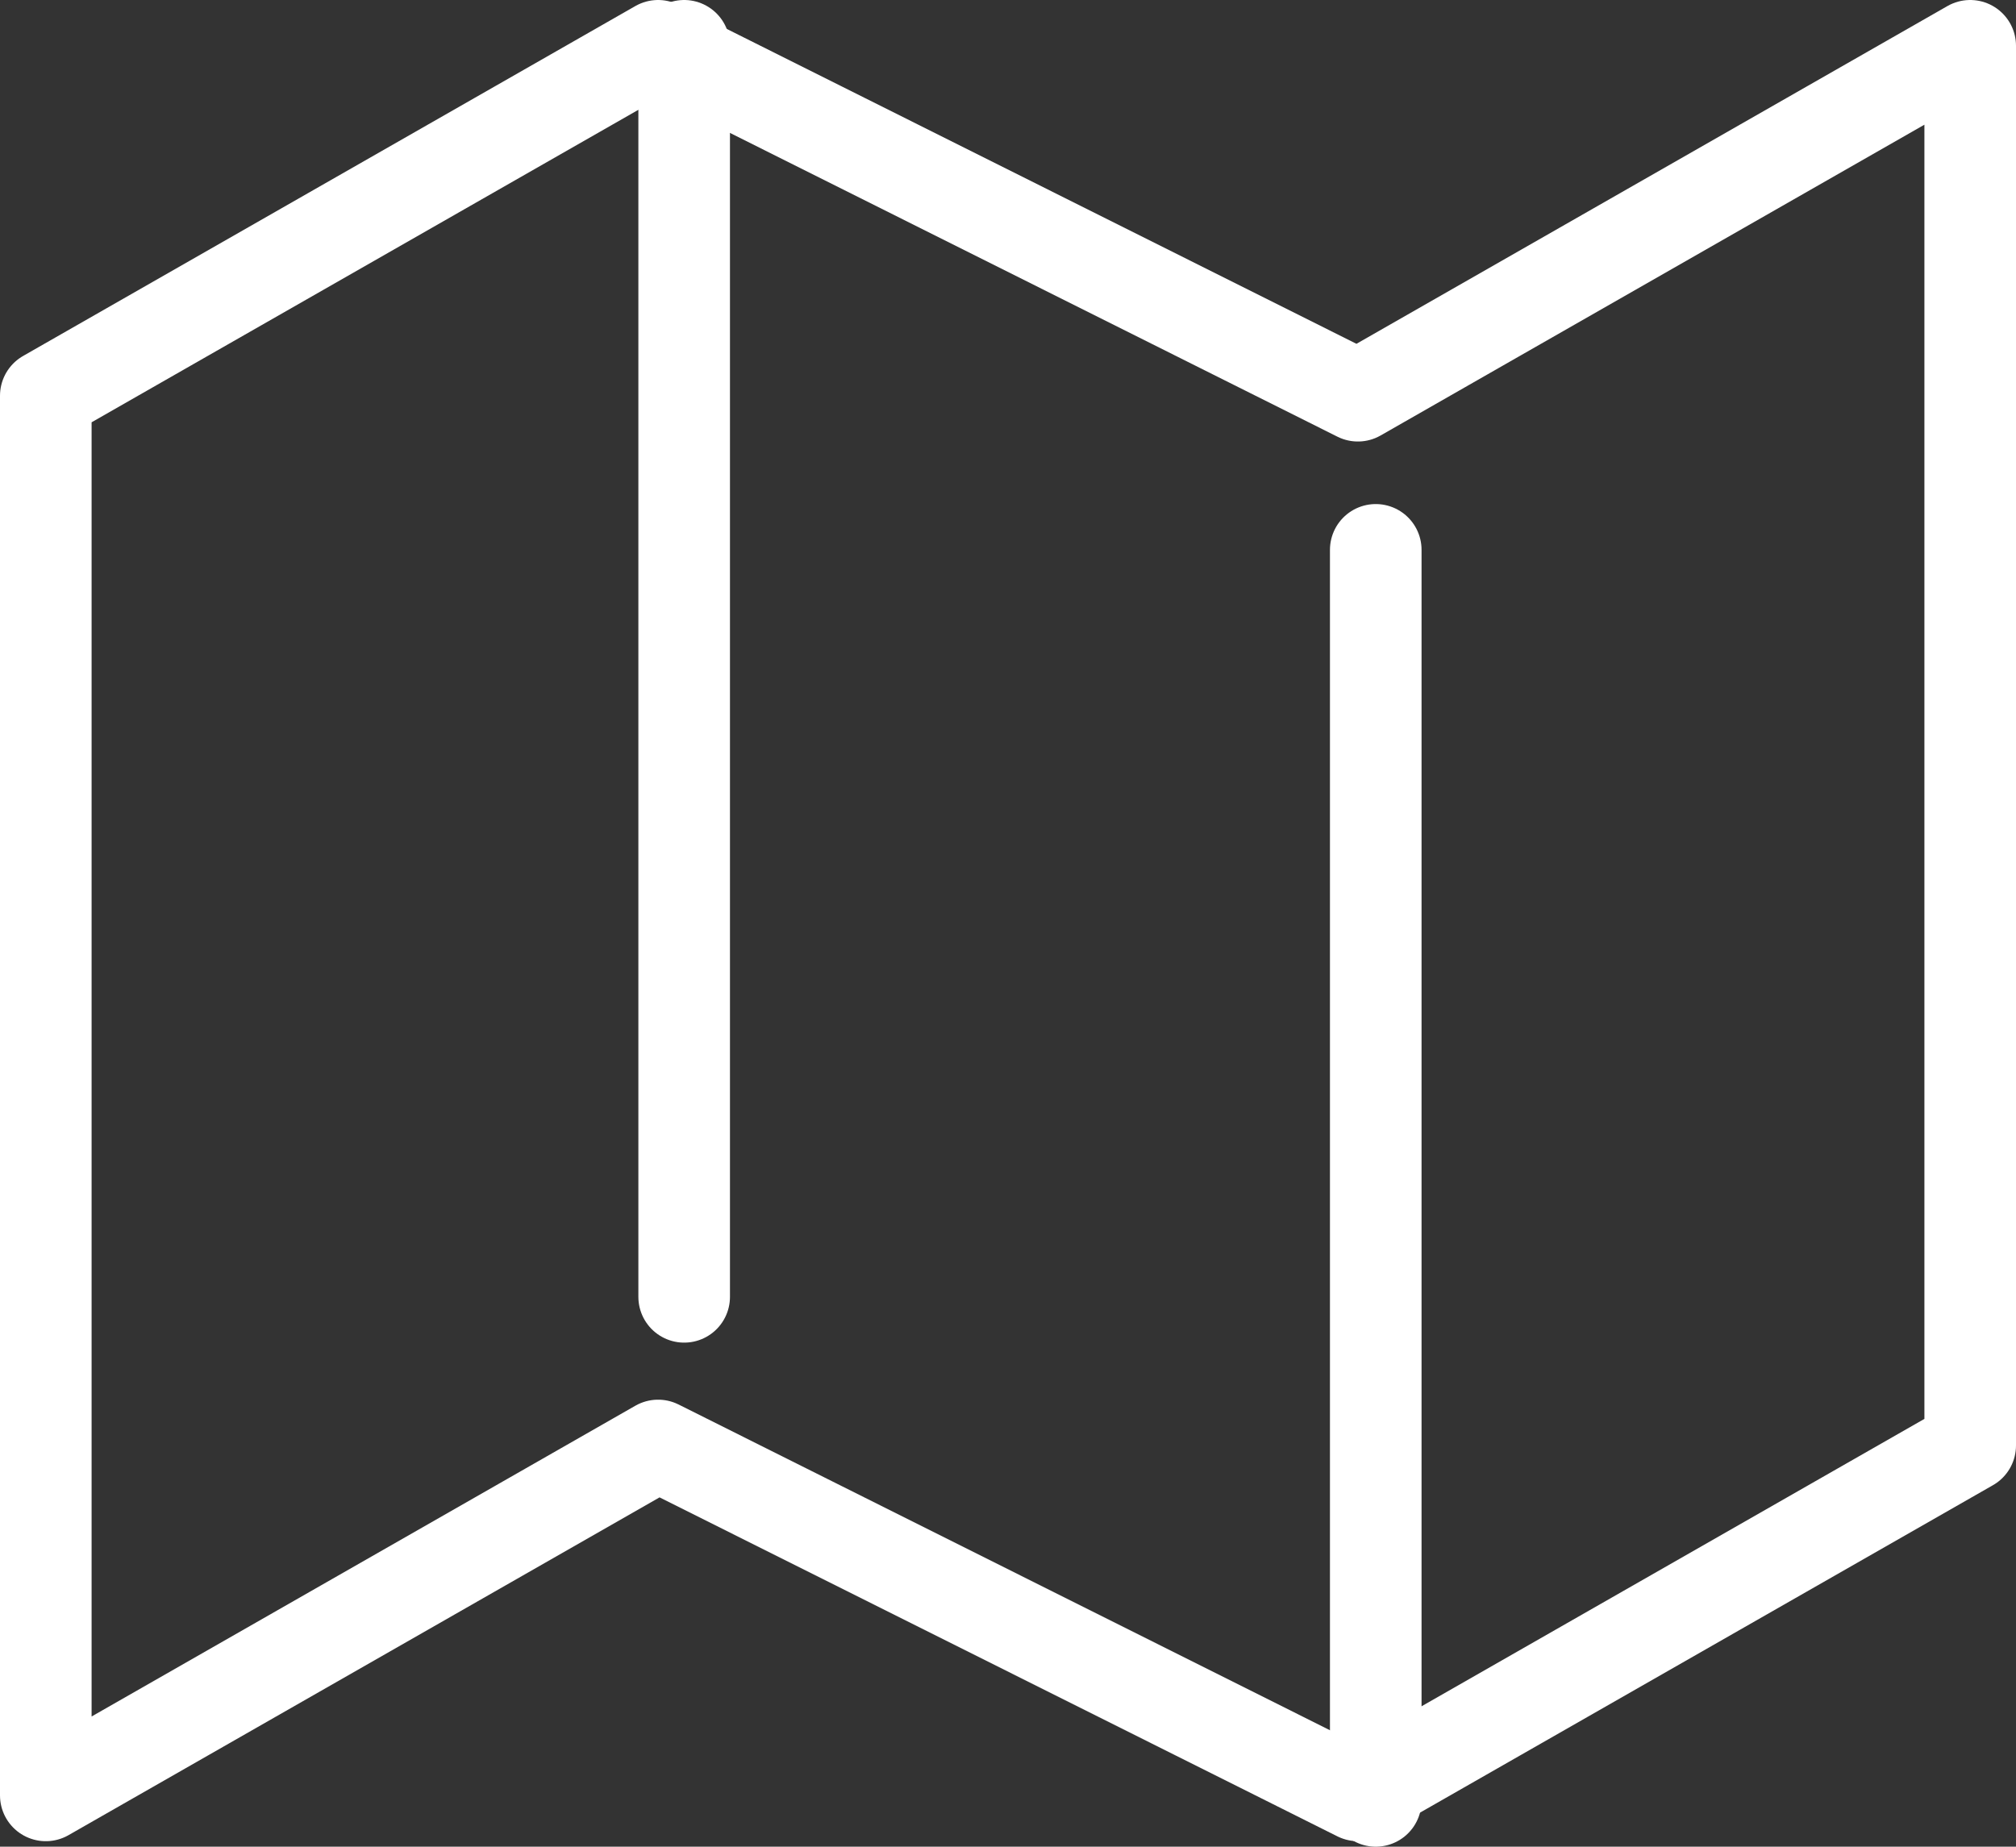
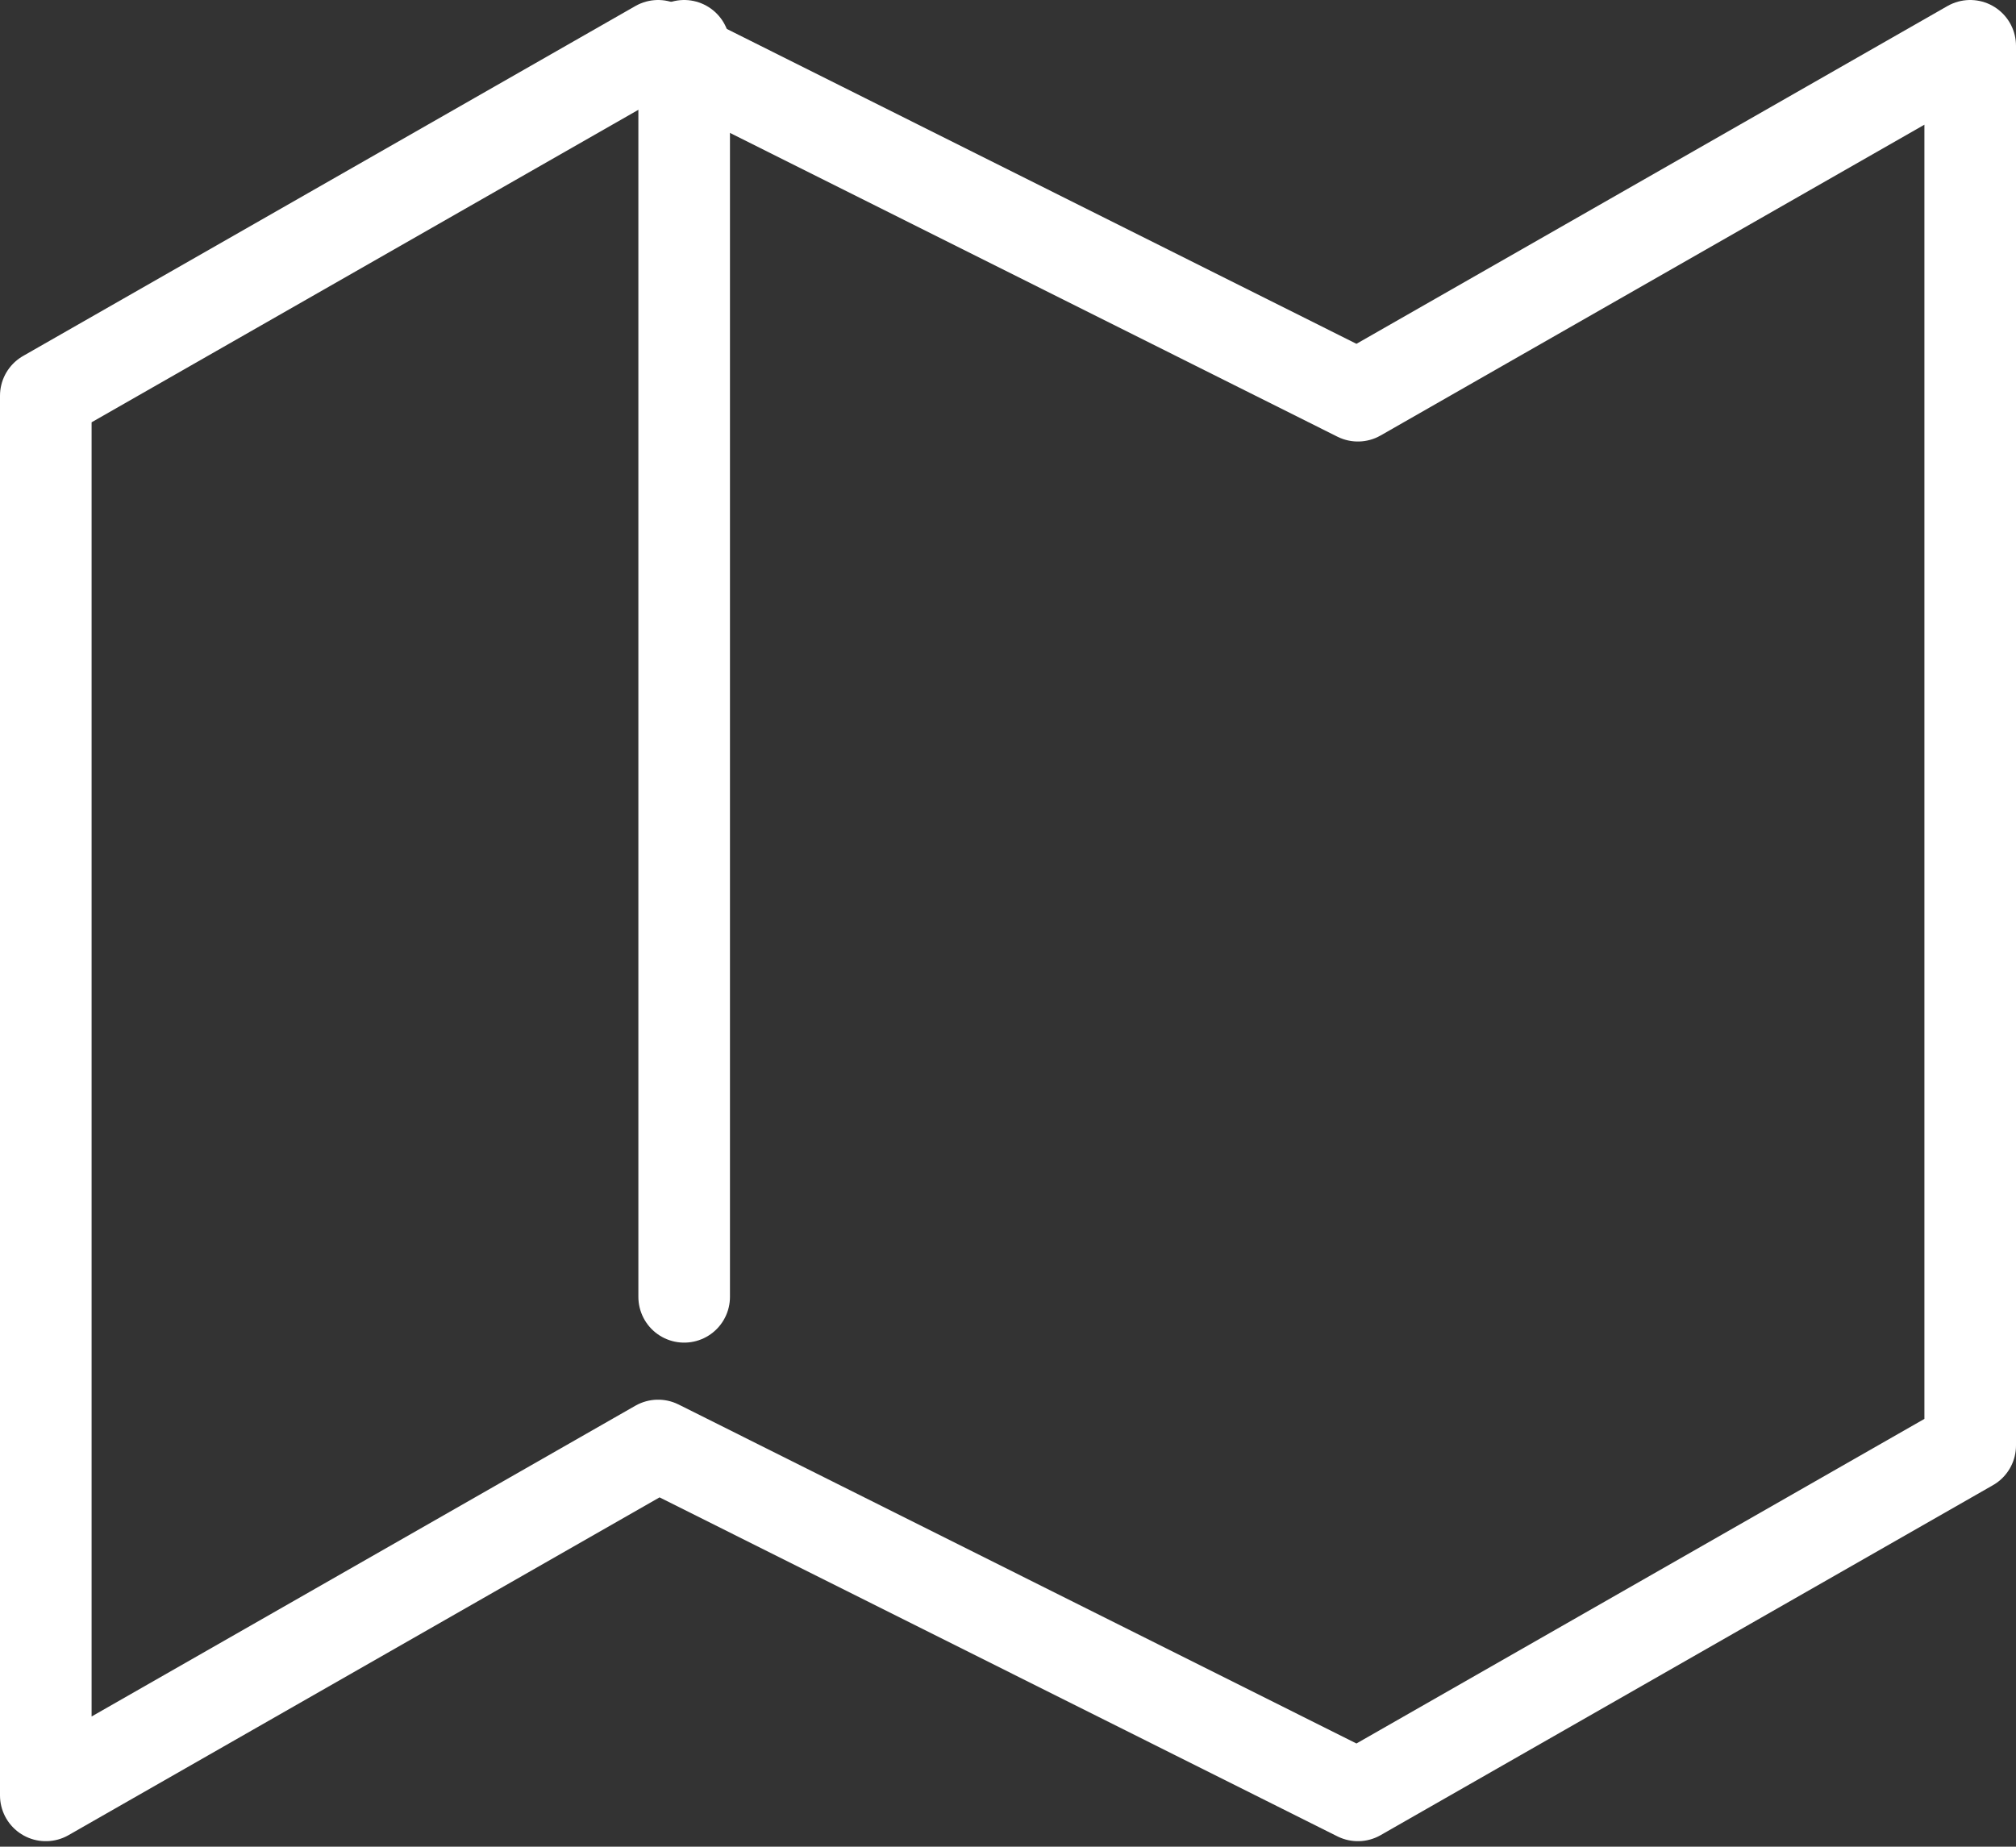
<svg xmlns="http://www.w3.org/2000/svg" width="44.02" height="40.333" viewBox="0 0 44.02 40.333">
  <rect x="0" y="0" width="44.02" height="40.333" fill="#333333" stroke="none" />
  <g id="map" transform="translate(0 -1)">
    <path id="Path_3006" data-name="Path 3006" d="M1,9.643v30.57L14.37,32.57l15.28,7.643L43.02,32.57V2L29.65,9.643,14.37,2Z" transform="translate(0)" fill="none" stroke="#fff" stroke-linecap="round" stroke-linejoin="round" stroke-width="2" />
    <line id="Line_680" data-name="Line 680" y2="27.324" transform="translate(14.939 2)" fill="none" stroke="#fff" stroke-linecap="round" stroke-linejoin="round" stroke-width="2" />
-     <line id="Line_681" data-name="Line 681" y2="27.324" transform="translate(30.04 13.009)" fill="none" stroke="#fff" stroke-linecap="round" stroke-linejoin="round" stroke-width="2" />
  </g>
</svg>